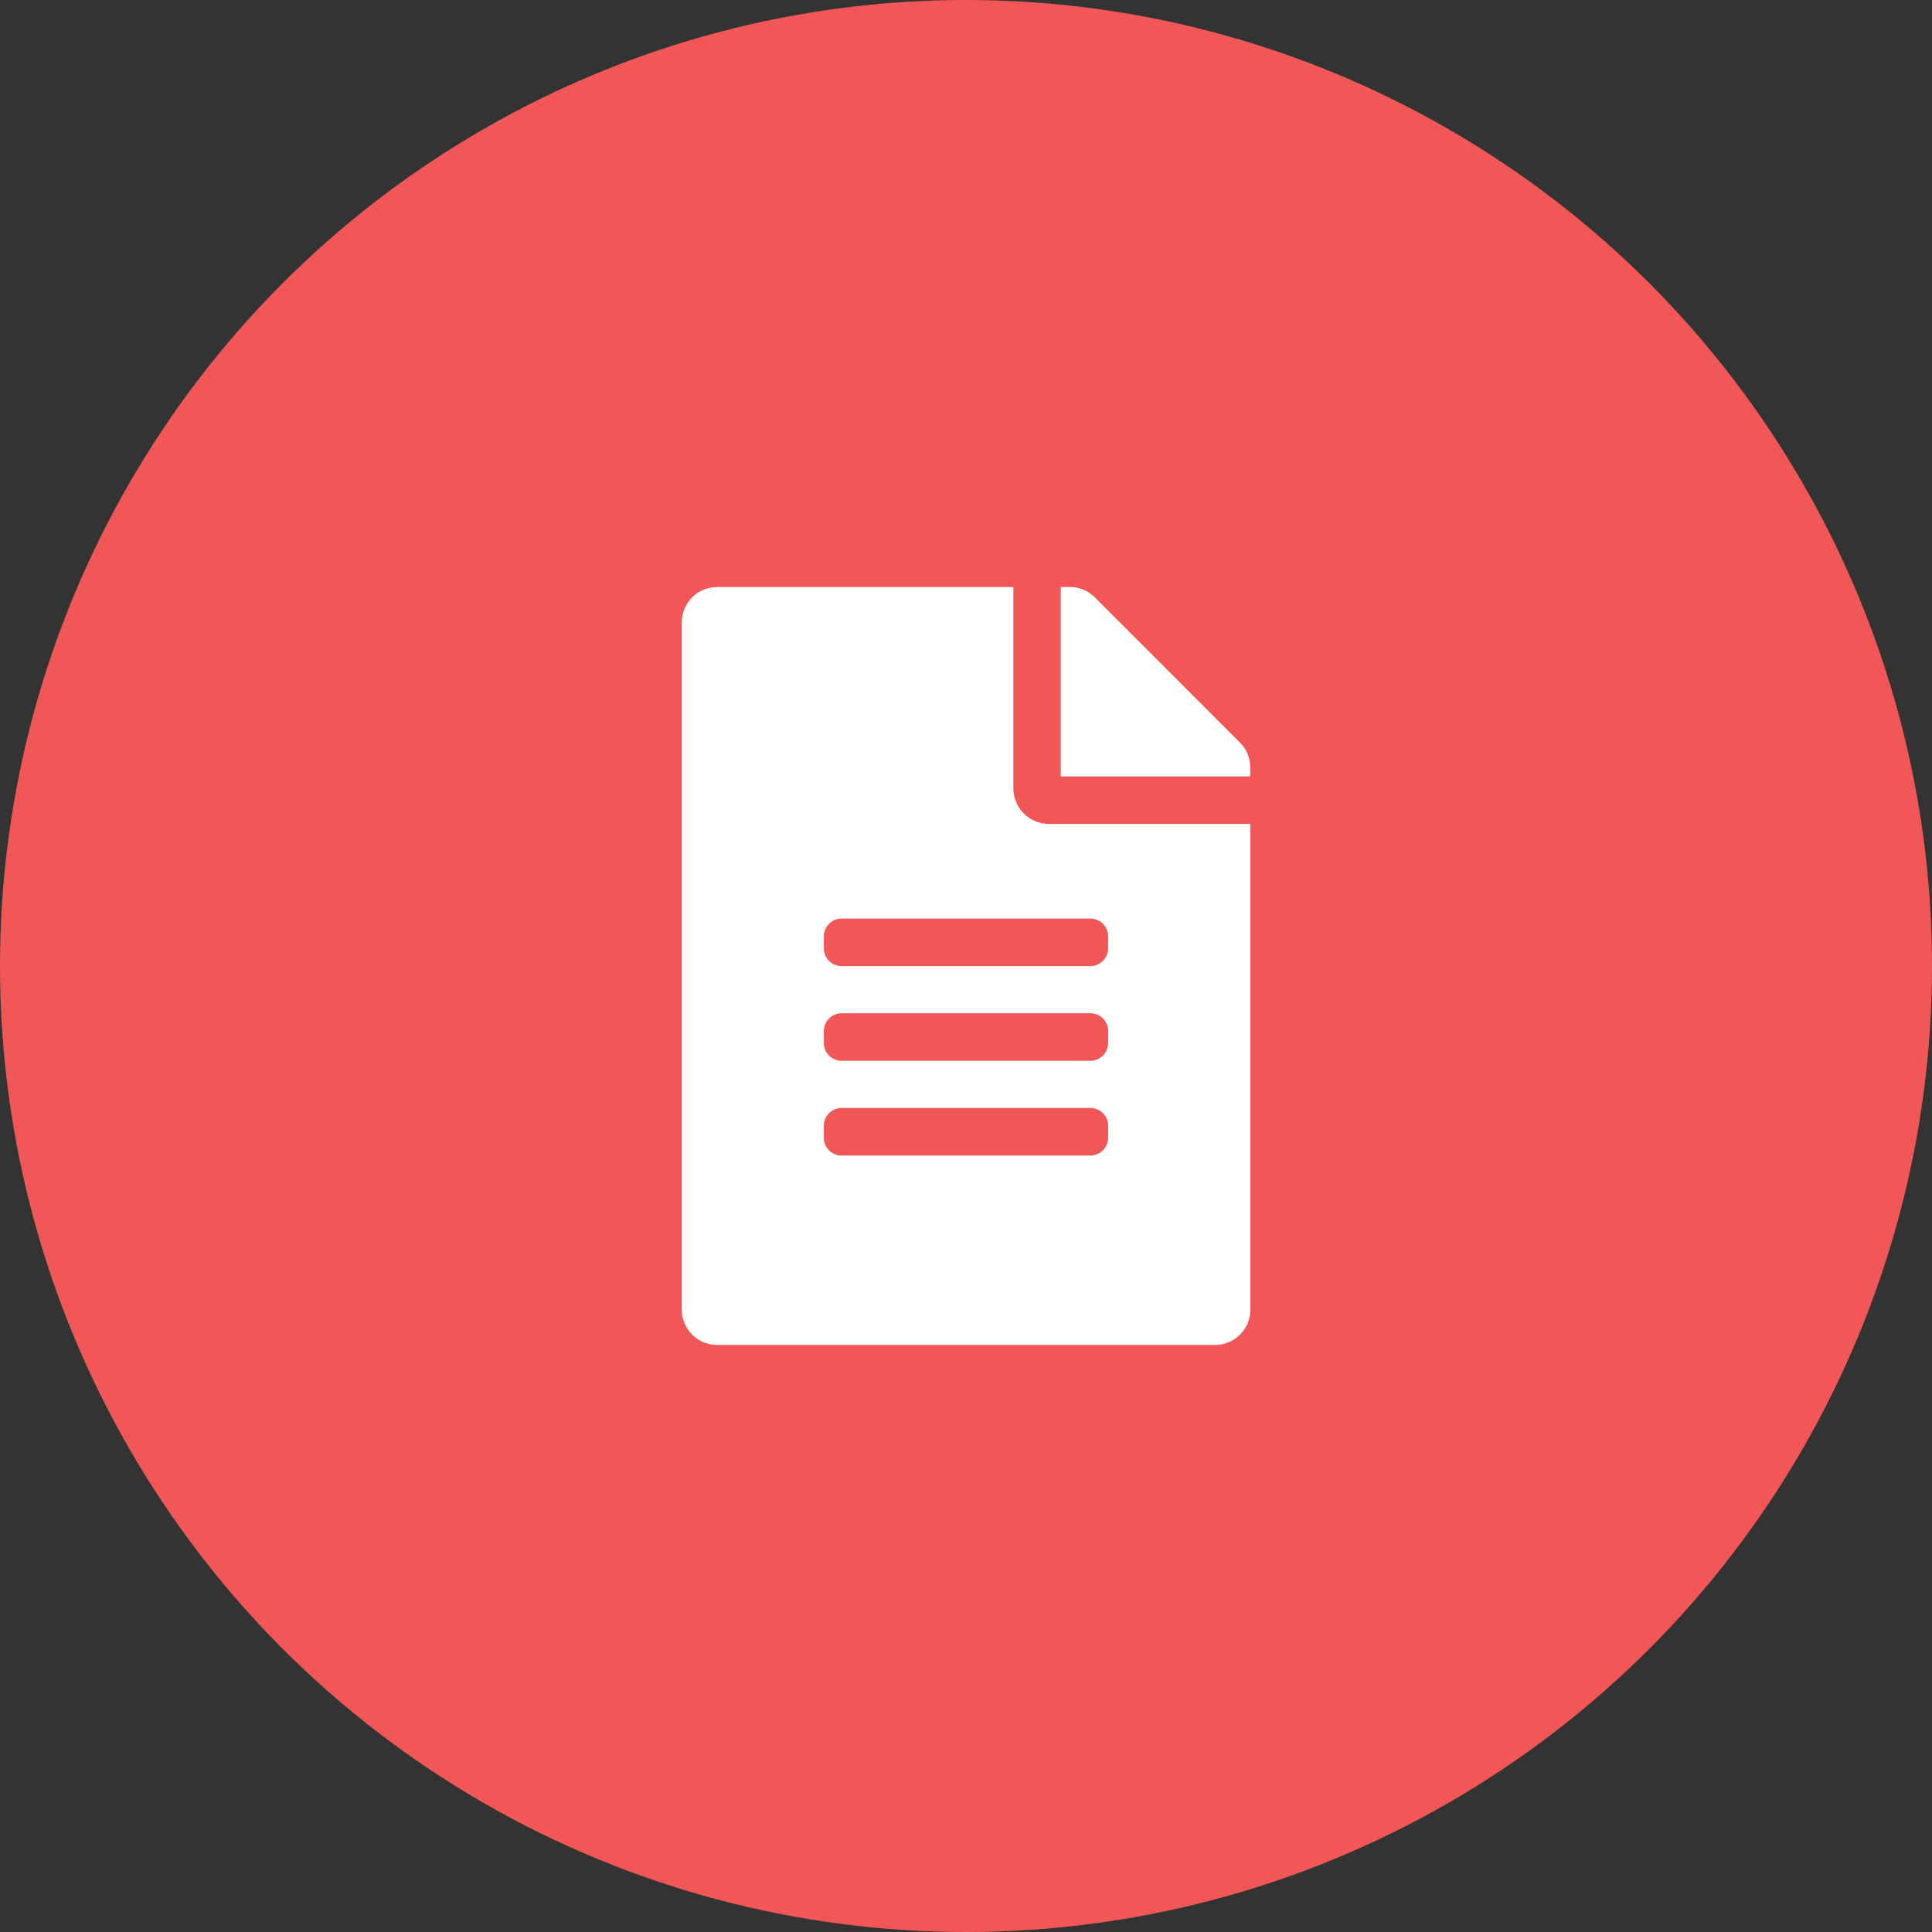
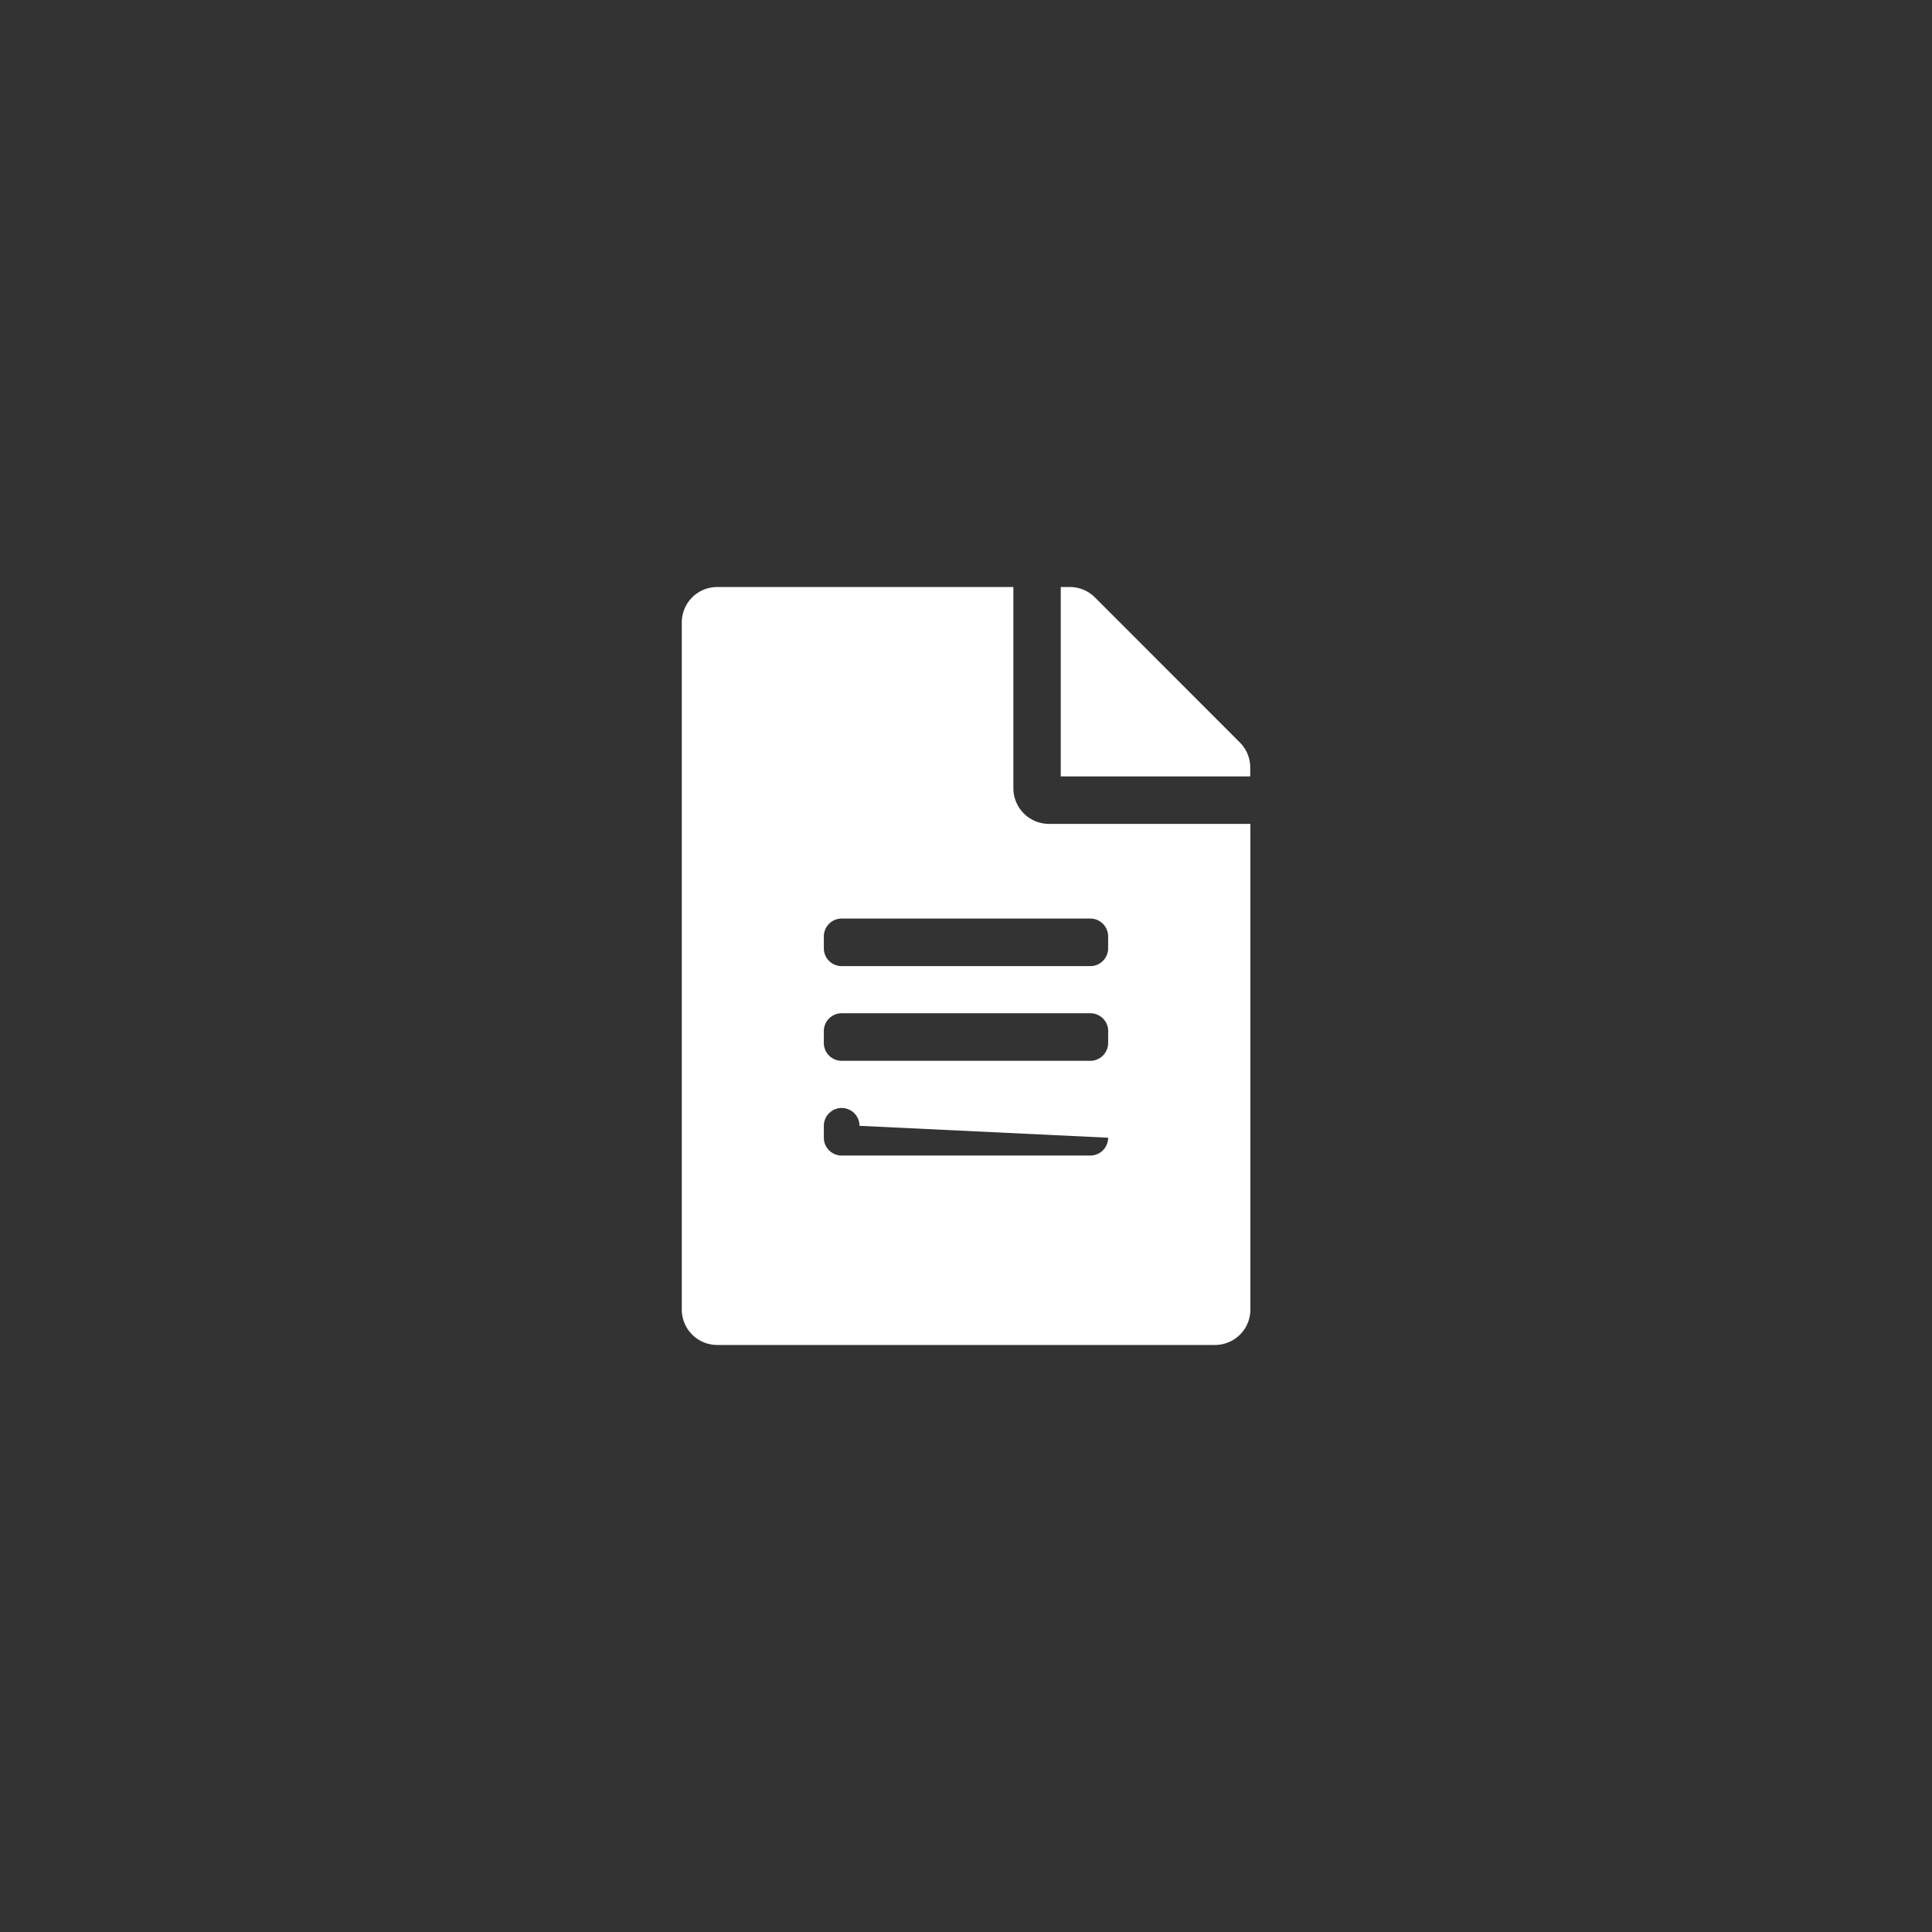
<svg xmlns="http://www.w3.org/2000/svg" width="65" height="65" viewBox="0 0 65 65">
  <rect x="0" y="0" width="65" height="65" fill="#333333" stroke="none" />
  <g id="icon-content-writting" transform="translate(-305 -310)">
-     <circle id="Ellipse_1" data-name="Ellipse 1" cx="32.5" cy="32.5" r="32.5" transform="translate(305 310)" fill="#f15757" />
-     <path id="Icon_awesome-file-alt" data-name="Icon awesome-file-alt" d="M11.156,6.773V0H1.2A1.192,1.192,0,0,0,0,1.2V24.3a1.192,1.192,0,0,0,1.2,1.2H17.93a1.192,1.192,0,0,0,1.2-1.2V7.969H12.352A1.2,1.2,0,0,1,11.156,6.773Zm3.188,11.754a.6.6,0,0,1-.6.6H5.379a.6.6,0,0,1-.6-.6v-.4a.6.6,0,0,1,.6-.6h8.367a.6.6,0,0,1,.6.6Zm0-3.187a.6.6,0,0,1-.6.6H5.379a.6.6,0,0,1-.6-.6v-.4a.6.6,0,0,1,.6-.6h8.367a.6.6,0,0,1,.6.6Zm0-3.586v.4a.6.6,0,0,1-.6.6H5.379a.6.6,0,0,1-.6-.6v-.4a.6.6,0,0,1,.6-.6h8.367A.6.6,0,0,1,14.344,11.754Zm4.781-5.683v.3H12.75V0h.3A1.194,1.194,0,0,1,13.9.349l4.876,4.881A1.191,1.191,0,0,1,19.125,6.071Z" transform="translate(327.938 329.75)" fill="#fff" />
+     <path id="Icon_awesome-file-alt" data-name="Icon awesome-file-alt" d="M11.156,6.773V0H1.2A1.192,1.192,0,0,0,0,1.2V24.3a1.192,1.192,0,0,0,1.2,1.2H17.93a1.192,1.192,0,0,0,1.2-1.2V7.969H12.352A1.2,1.2,0,0,1,11.156,6.773Zm3.188,11.754a.6.6,0,0,1-.6.6H5.379a.6.6,0,0,1-.6-.6v-.4a.6.6,0,0,1,.6-.6a.6.6,0,0,1,.6.6Zm0-3.187a.6.6,0,0,1-.6.6H5.379a.6.6,0,0,1-.6-.6v-.4a.6.6,0,0,1,.6-.6h8.367a.6.6,0,0,1,.6.6Zm0-3.586v.4a.6.6,0,0,1-.6.6H5.379a.6.6,0,0,1-.6-.6v-.4a.6.6,0,0,1,.6-.6h8.367A.6.6,0,0,1,14.344,11.754Zm4.781-5.683v.3H12.75V0h.3A1.194,1.194,0,0,1,13.9.349l4.876,4.881A1.191,1.191,0,0,1,19.125,6.071Z" transform="translate(327.938 329.75)" fill="#fff" />
  </g>
</svg>